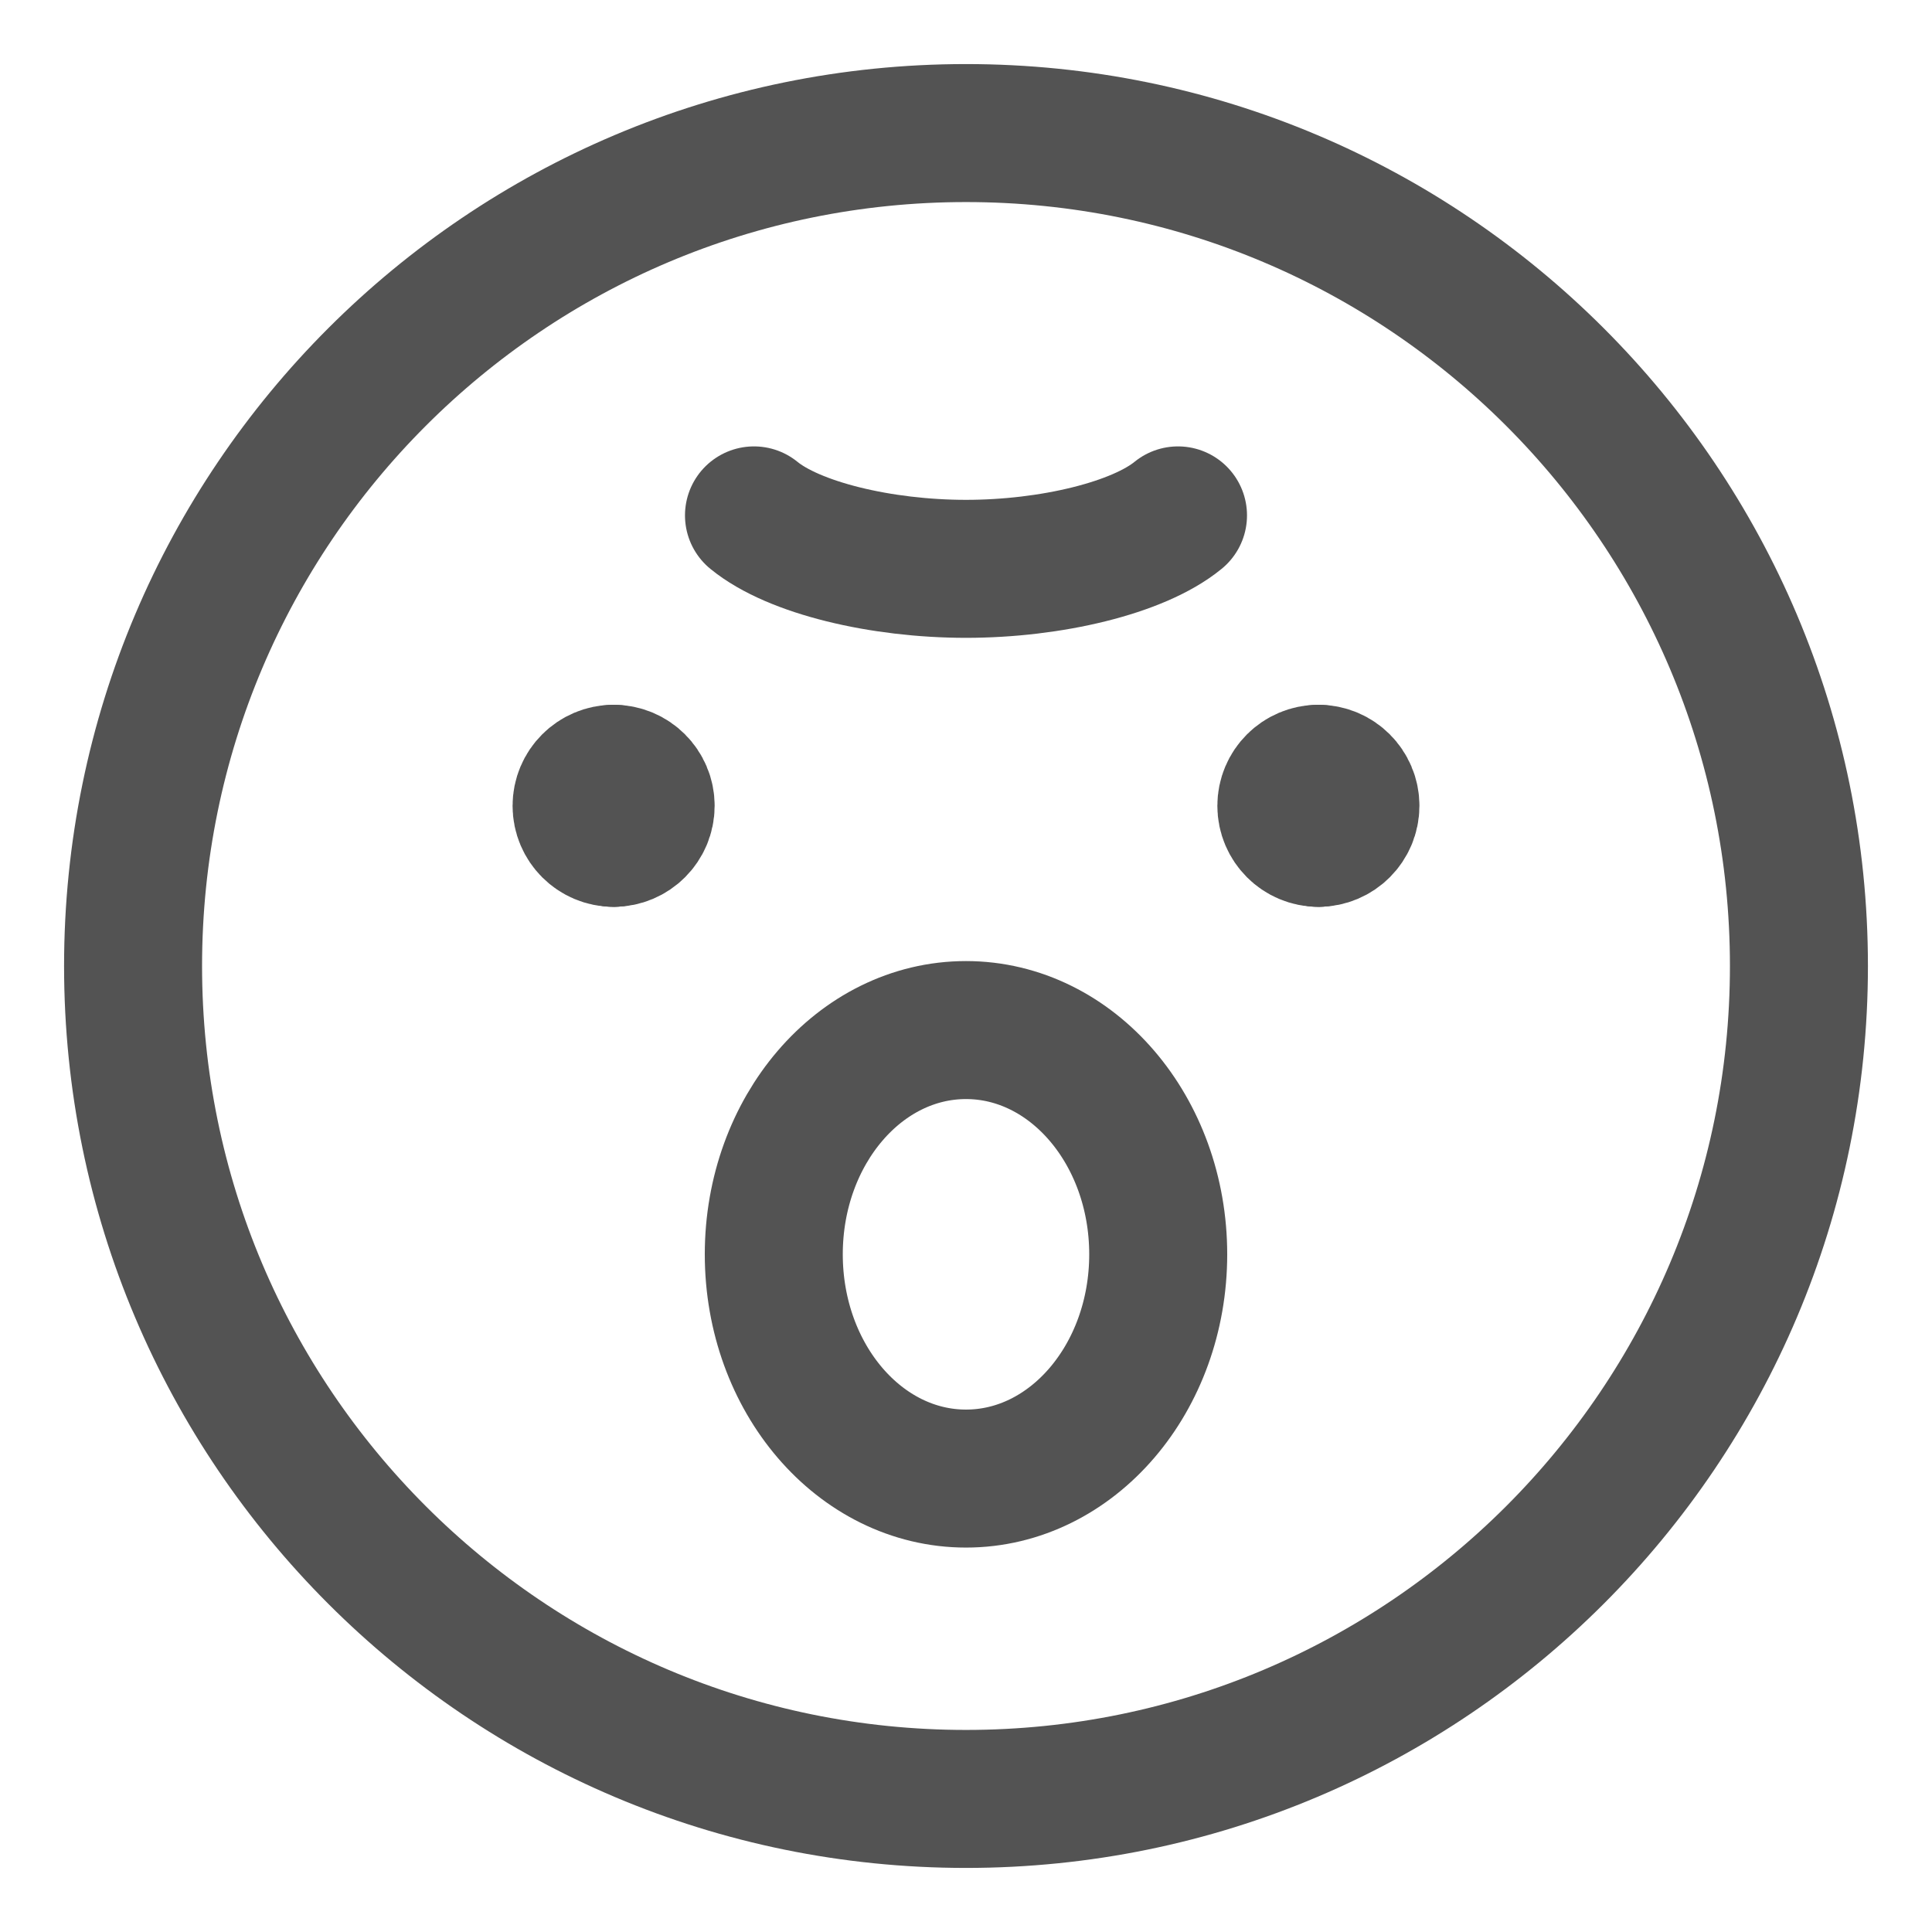
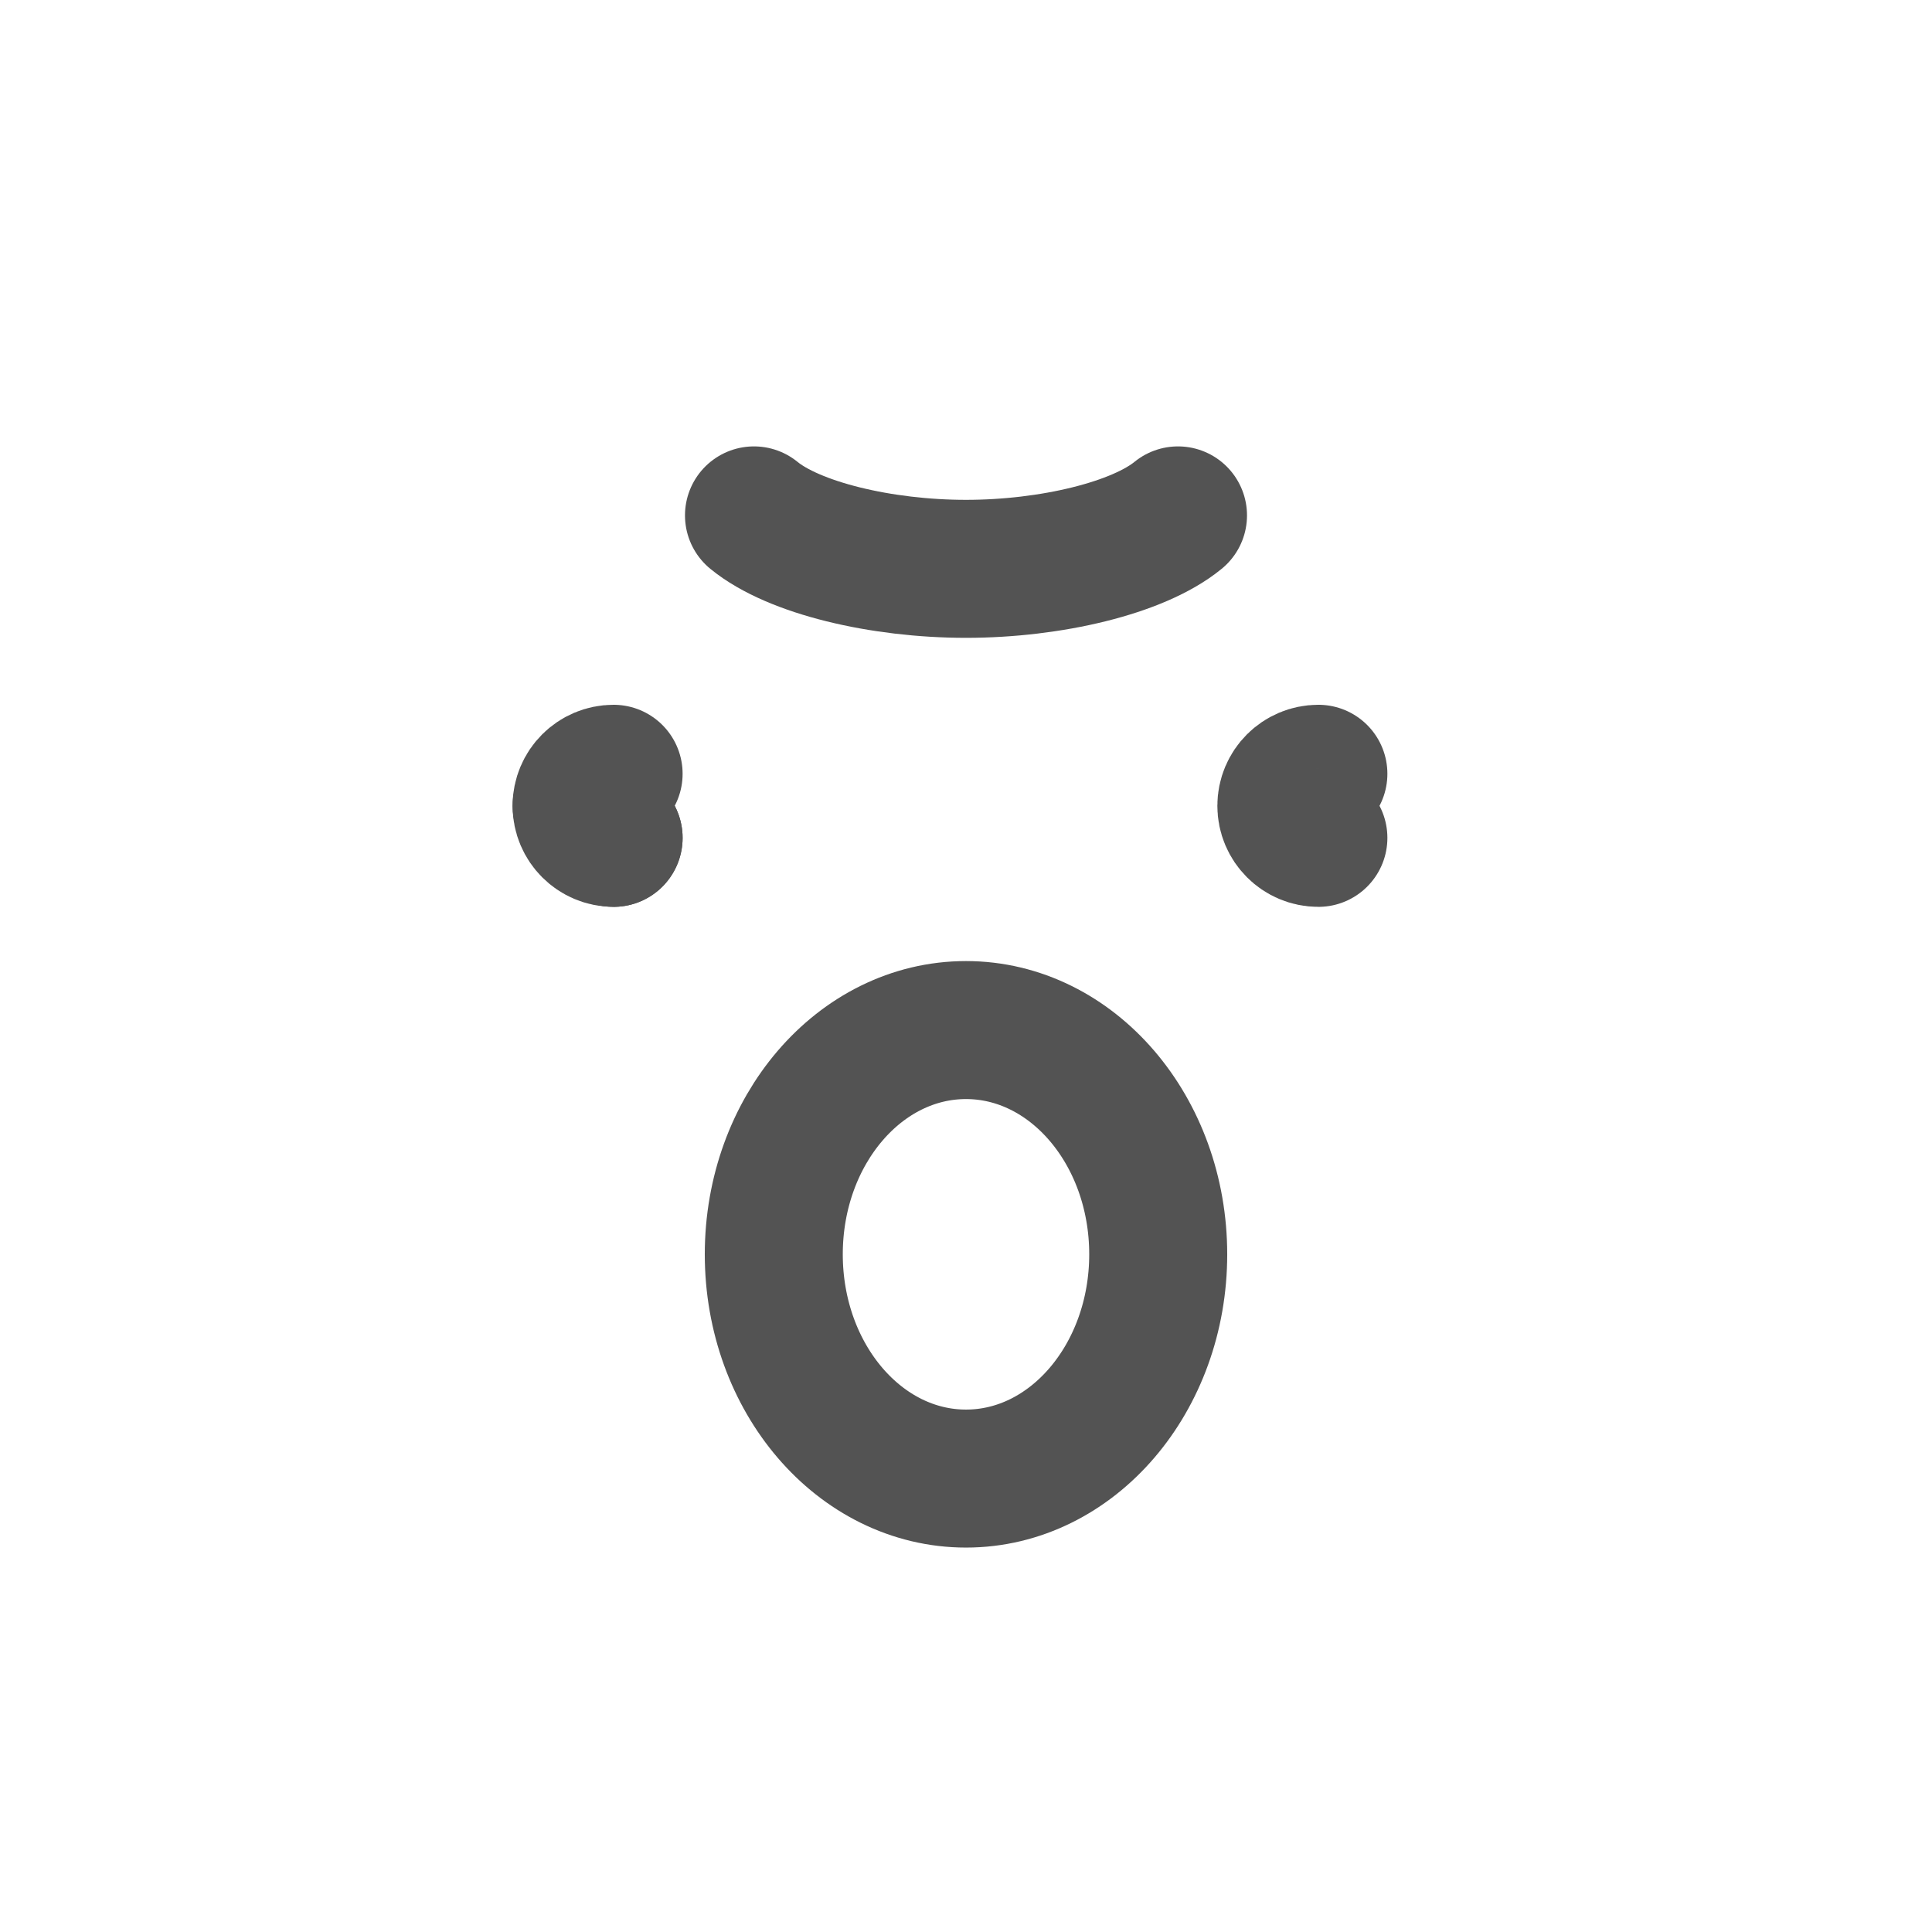
<svg xmlns="http://www.w3.org/2000/svg" fill="none" viewBox="-14.285 -14.285 400 400" id="Smiley-Angry--Streamline-Core.svg" height="400" width="400">
  <desc>Smiley Angry Streamline Icon: https://streamlinehq.com</desc>
  <g id="smiley-angry">
    <path id="Vector" stroke="#535353" stroke-linecap="round" stroke-linejoin="round" d="M185.715 291.838c21.979 0 39.796 -20.787 39.796 -46.429S207.694 198.98 185.715 198.98s-39.796 20.787 -39.796 46.429S163.736 291.838 185.715 291.838Z" stroke-width="28.57" />
-     <path id="Vector_2" stroke="#535353" stroke-linecap="round" stroke-linejoin="round" d="M185.715 358.165c95.243 0 172.45 -77.207 172.45 -172.45C358.165 90.474 280.958 13.265 185.715 13.265 90.474 13.265 13.265 90.474 13.265 185.715c0 95.243 77.208 172.45 172.45 172.45Z" stroke-width="28.57" />
    <g id="Group 623">
      <path id="Vector_3" stroke="#535353" stroke-linecap="round" stroke-linejoin="round" d="M112.756 159.184C109.092 159.184 106.123 156.215 106.123 152.552s2.97 -6.633 6.633 -6.633" stroke-width="28.57" />
-       <path id="Vector_4" stroke="#535353" stroke-linecap="round" stroke-linejoin="round" d="M112.756 159.184c3.663 0 6.633 -2.97 6.633 -6.633s-2.97 -6.633 -6.633 -6.633" stroke-width="28.57" />
+       <path id="Vector_4" stroke="#535353" stroke-linecap="round" stroke-linejoin="round" d="M112.756 159.184s-2.97 -6.633 -6.633 -6.633" stroke-width="28.57" />
    </g>
    <g id="Group 624">
      <path id="Vector_5" stroke="#535353" stroke-linecap="round" stroke-linejoin="round" d="M258.674 159.184c-3.663 0 -6.633 -2.97 -6.633 -6.633s2.97 -6.633 6.633 -6.633" stroke-width="28.57" />
-       <path id="Vector_6" stroke="#535353" stroke-linecap="round" stroke-linejoin="round" d="M258.674 159.184c3.663 0 6.633 -2.97 6.633 -6.633s-2.97 -6.633 -6.633 -6.633" stroke-width="28.57" />
    </g>
    <path id="Vector 559" stroke="#535353" stroke-linecap="round" stroke-linejoin="round" d="M141.819 92.421c8.23 6.743 26.337 11.066 43.895 11.066 17.558 0 35.665 -4.322 43.895 -11.066" stroke-width="28.57" />
  </g>
</svg>